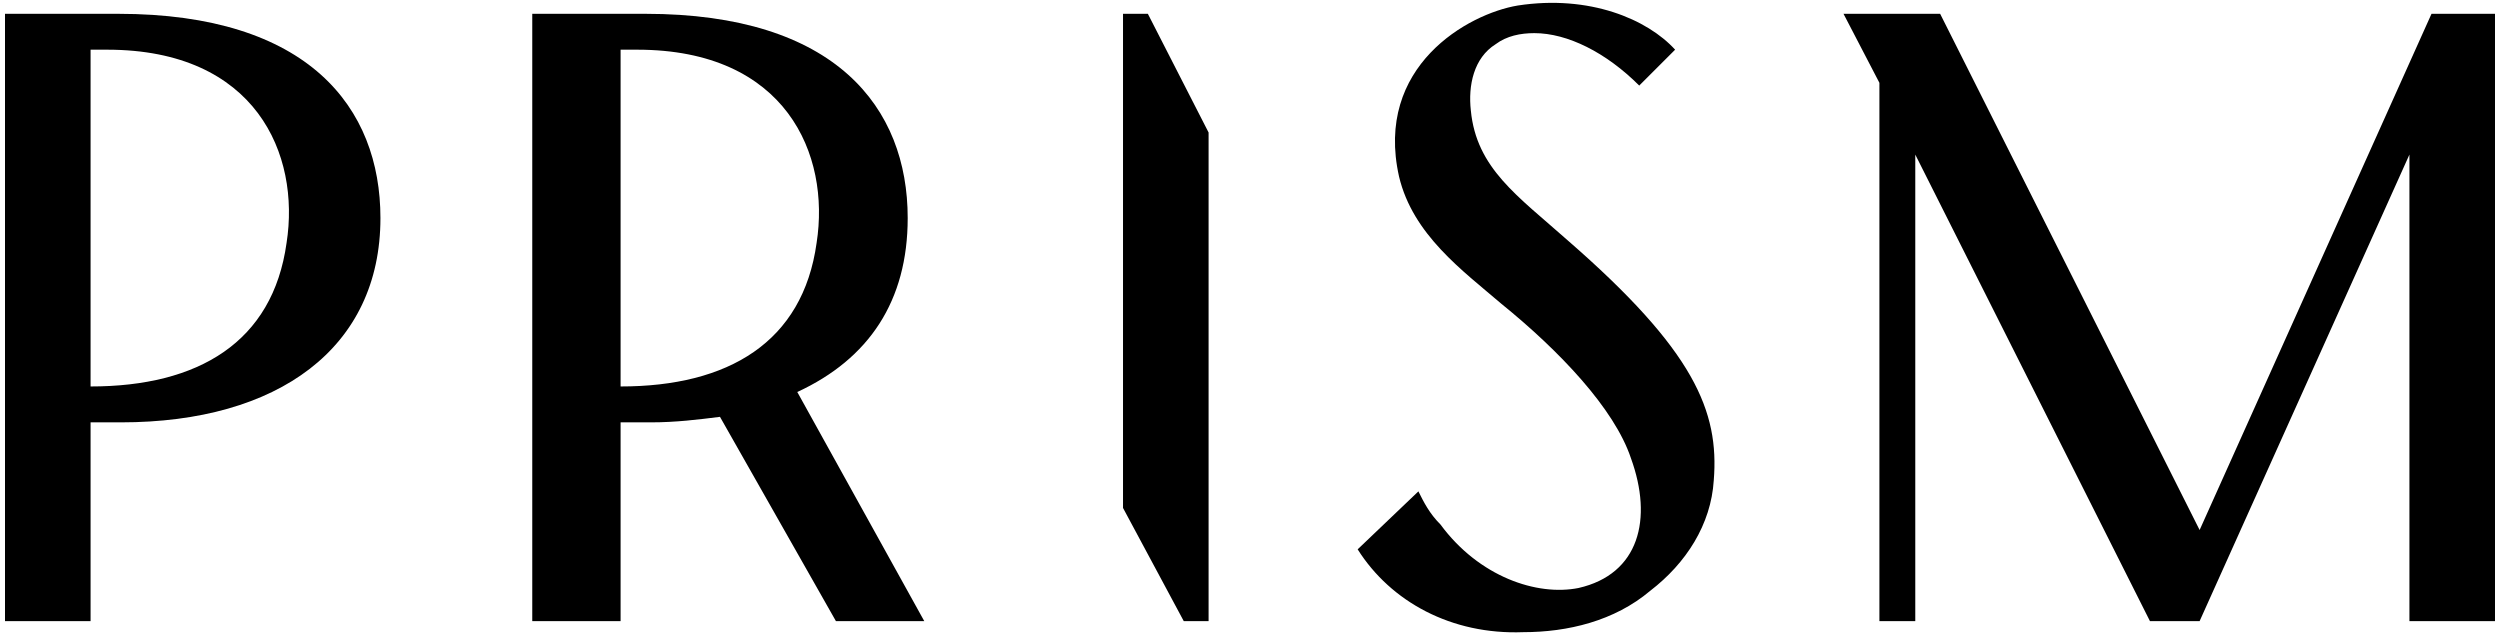
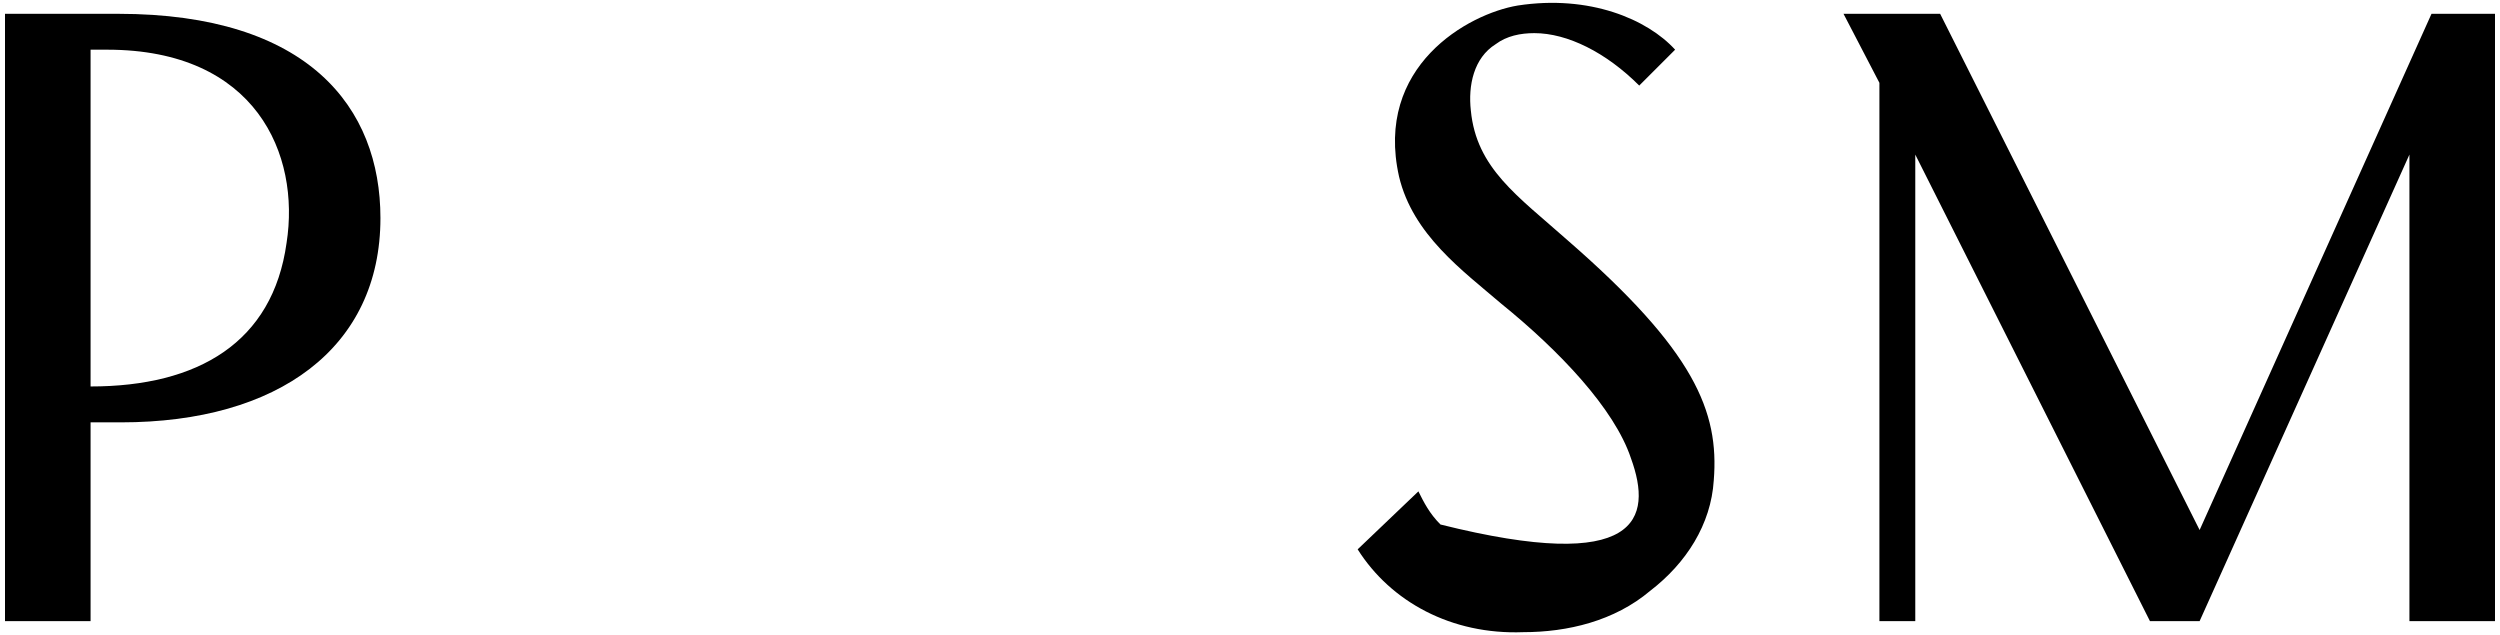
<svg xmlns="http://www.w3.org/2000/svg" width="126px" height="32px" viewBox="0 0 126 32" version="1.1">
  <g transform="translate(-1, 0)">
    <path fill="#000000" d="M1.252,31.304 L1.252,0.696 L6.957,0.696 C16.557,0.696 20.174,5.426 20.174,10.991 C20.174,17.53 15.026,21.287 7.096,21.287 L5.565,21.287 L5.565,31.304 L1.252,31.304 L1.252,31.304 Z M5.565,19.478 L5.565,19.478 C10.991,19.478 14.748,17.252 15.443,12.243 C16.139,7.791 13.913,2.504 6.4,2.504 L5.565,2.504 L5.565,19.478 L5.565,19.478 Z" />
-     <path fill="#000000" d="M27.826,0.696 L33.53,0.696 C43.13,0.696 46.748,5.426 46.748,10.991 C46.748,15.165 44.8,18.087 41.183,19.757 L47.583,31.304 L43.13,31.304 L37.287,21.009 C36.174,21.148 35.061,21.287 33.809,21.287 L32.278,21.287 L32.278,31.304 L27.826,31.304 L27.826,0.696 L27.826,0.696 Z M32.278,19.478 L32.278,19.478 C37.704,19.478 41.461,17.252 42.157,12.243 C42.852,7.791 40.626,2.504 33.113,2.504 L32.278,2.504 L32.278,19.478 L32.278,19.478 Z" />
-     <path fill="#000000" d="M72.487,24.765 C72.765,25.322 73.043,25.878 73.6,26.435 C75.548,29.078 78.47,30.052 80.557,29.635 C83.617,28.939 84.313,26.157 83.2,23.096 C82.365,20.591 79.583,17.67 76.661,15.304 C74.713,13.635 72.209,11.826 71.513,8.904 C70.261,3.339 74.991,0.696 77.496,0.278 C81.113,-0.278 84.035,0.974 85.426,2.504 L83.617,4.313 C81.948,2.643 80,1.67 78.33,1.67 C77.635,1.67 76.939,1.809 76.383,2.226 C75.27,2.922 74.991,4.313 75.13,5.565 C75.409,8.487 77.496,9.878 80,12.104 C86.4,17.67 87.652,20.73 87.374,24.209 C87.235,26.435 85.983,28.383 84.174,29.774 C82.365,31.304 80,31.861 77.774,31.861 C74.157,32 71.096,30.33 69.426,27.687 L72.487,24.765 Z" />
+     <path fill="#000000" d="M72.487,24.765 C72.765,25.322 73.043,25.878 73.6,26.435 C83.617,28.939 84.313,26.157 83.2,23.096 C82.365,20.591 79.583,17.67 76.661,15.304 C74.713,13.635 72.209,11.826 71.513,8.904 C70.261,3.339 74.991,0.696 77.496,0.278 C81.113,-0.278 84.035,0.974 85.426,2.504 L83.617,4.313 C81.948,2.643 80,1.67 78.33,1.67 C77.635,1.67 76.939,1.809 76.383,2.226 C75.27,2.922 74.991,4.313 75.13,5.565 C75.409,8.487 77.496,9.878 80,12.104 C86.4,17.67 87.652,20.73 87.374,24.209 C87.235,26.435 85.983,28.383 84.174,29.774 C82.365,31.304 80,31.861 77.774,31.861 C74.157,32 71.096,30.33 69.426,27.687 L72.487,24.765 Z" />
    <polygon fill="#000000" points="93.913 0.696 98.783 0.696 111.861 26.713 123.548 0.696 126.748 0.696 126.748 31.304 122.435 31.304 122.435 7.791 111.861 31.304 109.357 31.304 97.53 7.791 97.53 31.304 95.722 31.304 95.722 4.174" />
-     <polygon fill="#000000" points="58.852 0.696 57.6 0.696 57.6 25.6 60.661 31.304 61.913 31.304 61.913 6.678" />
  </g>
</svg>